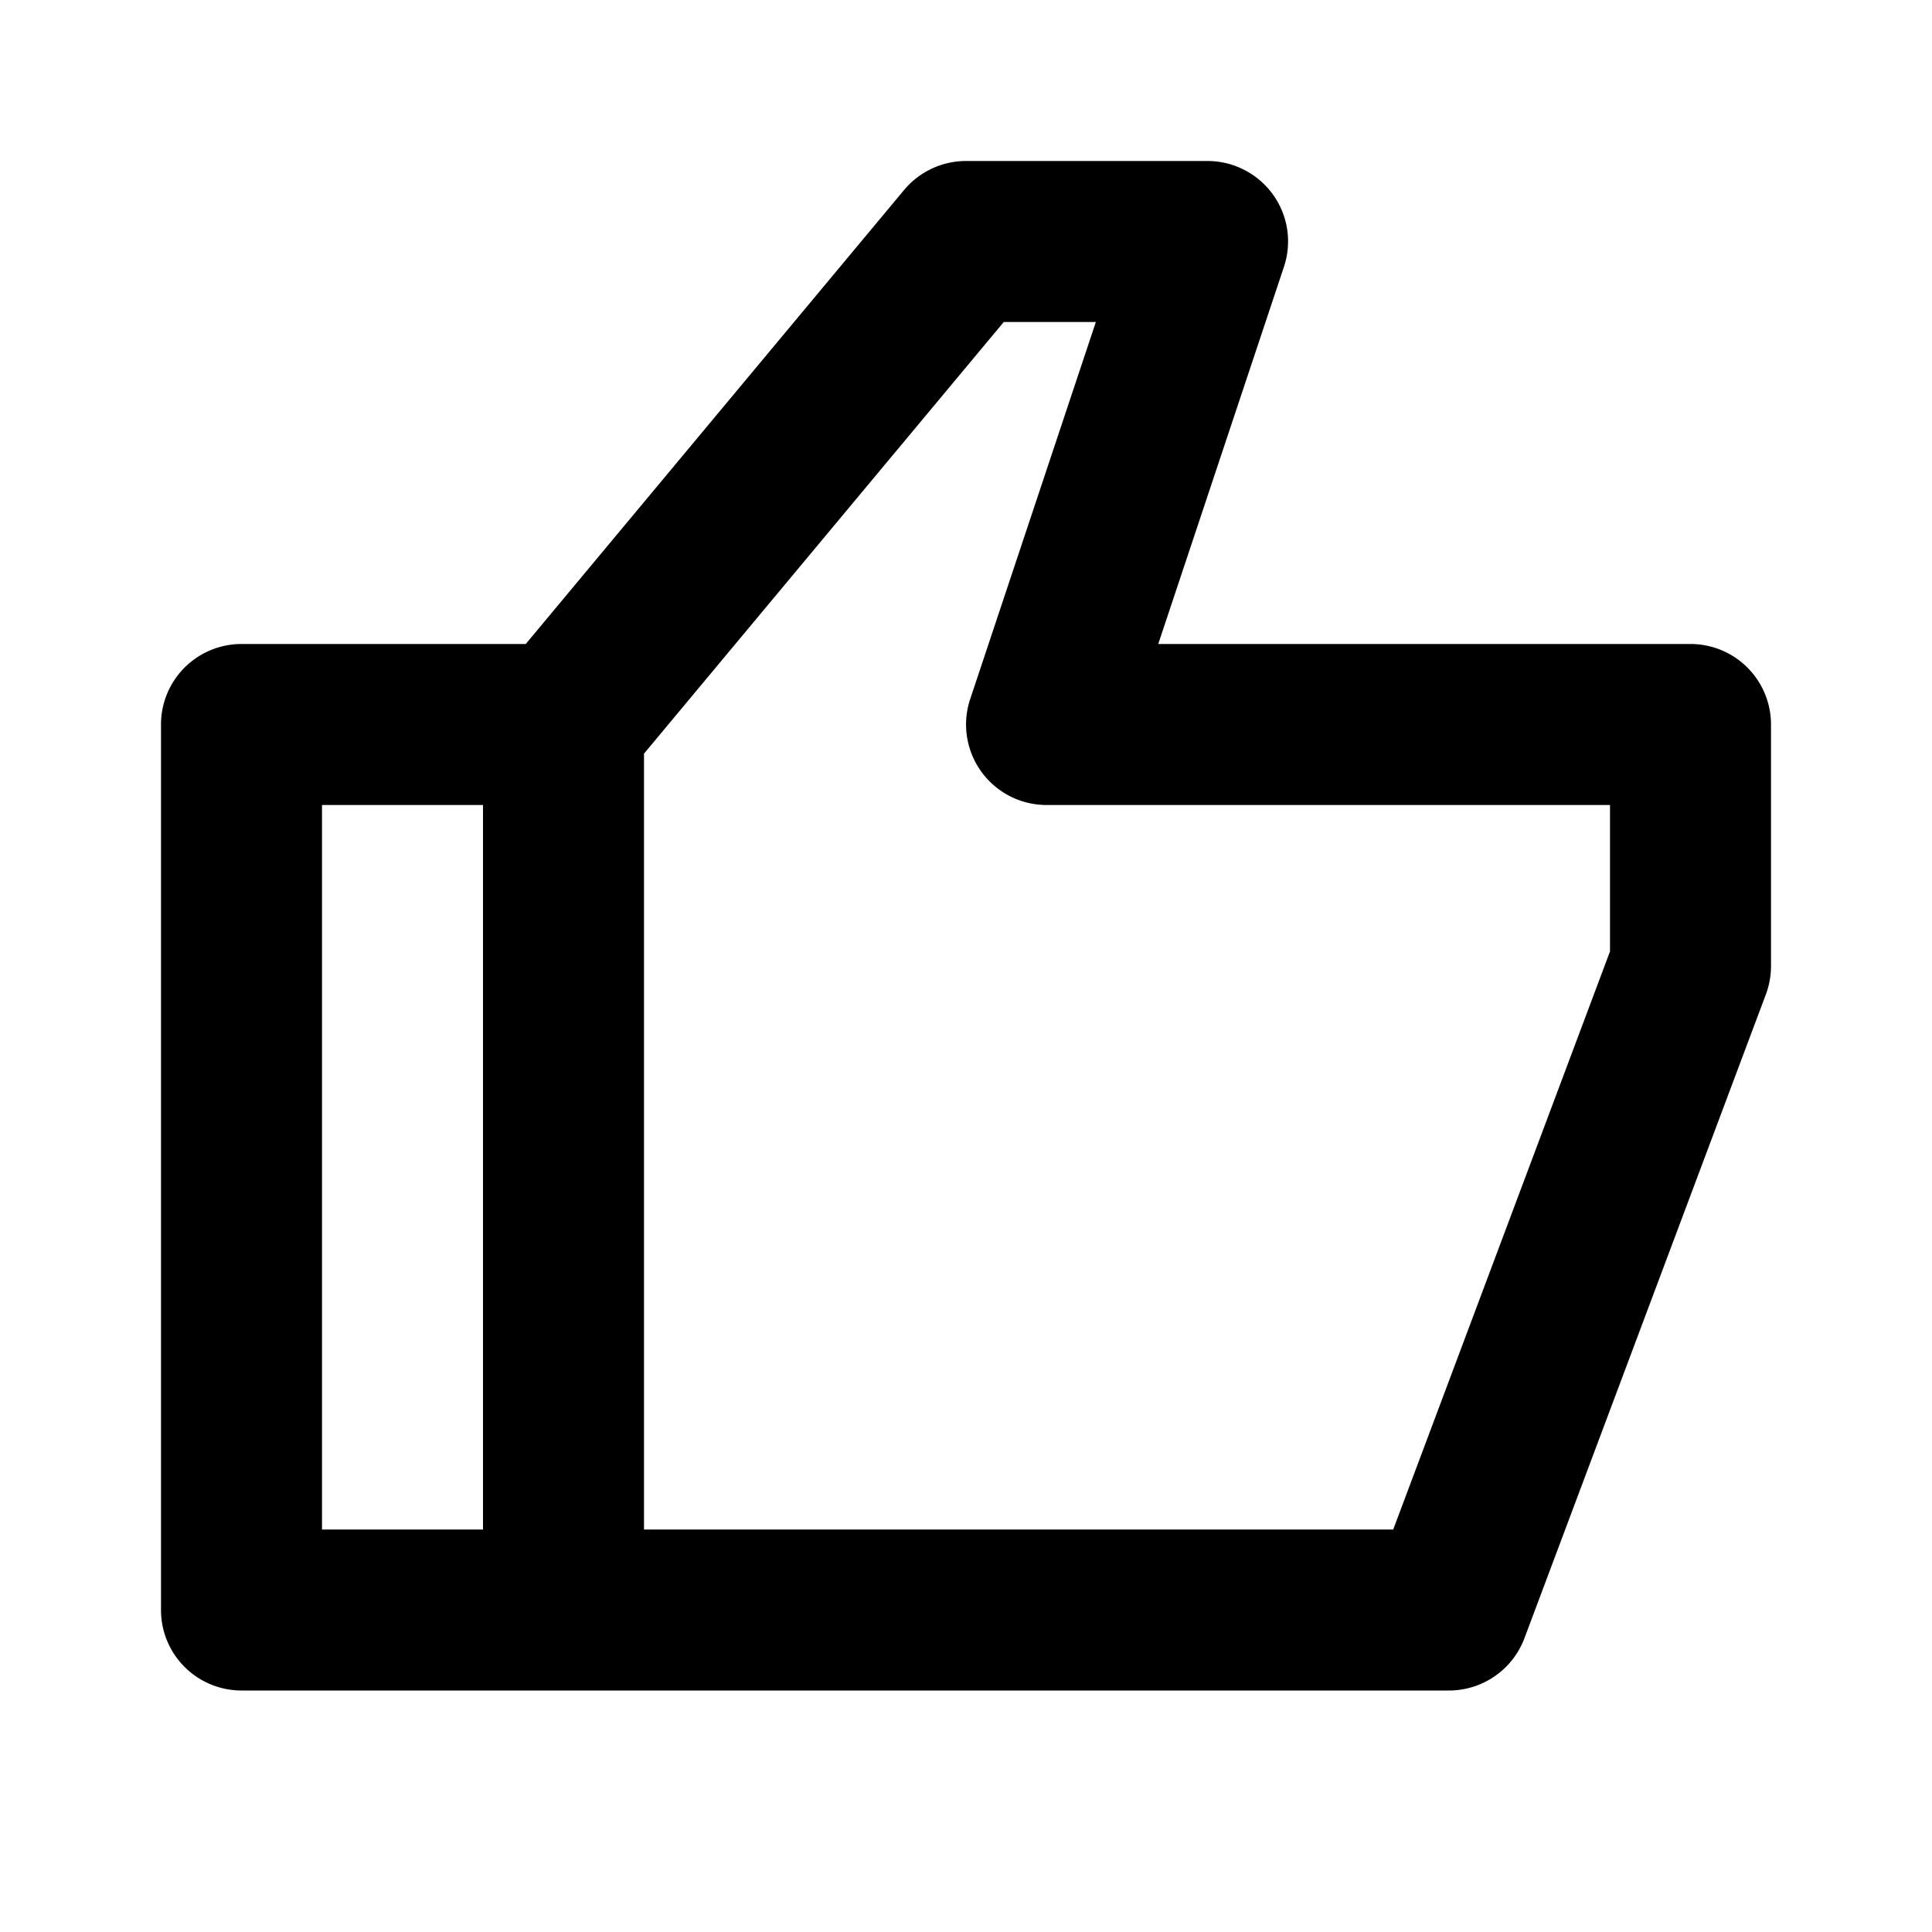
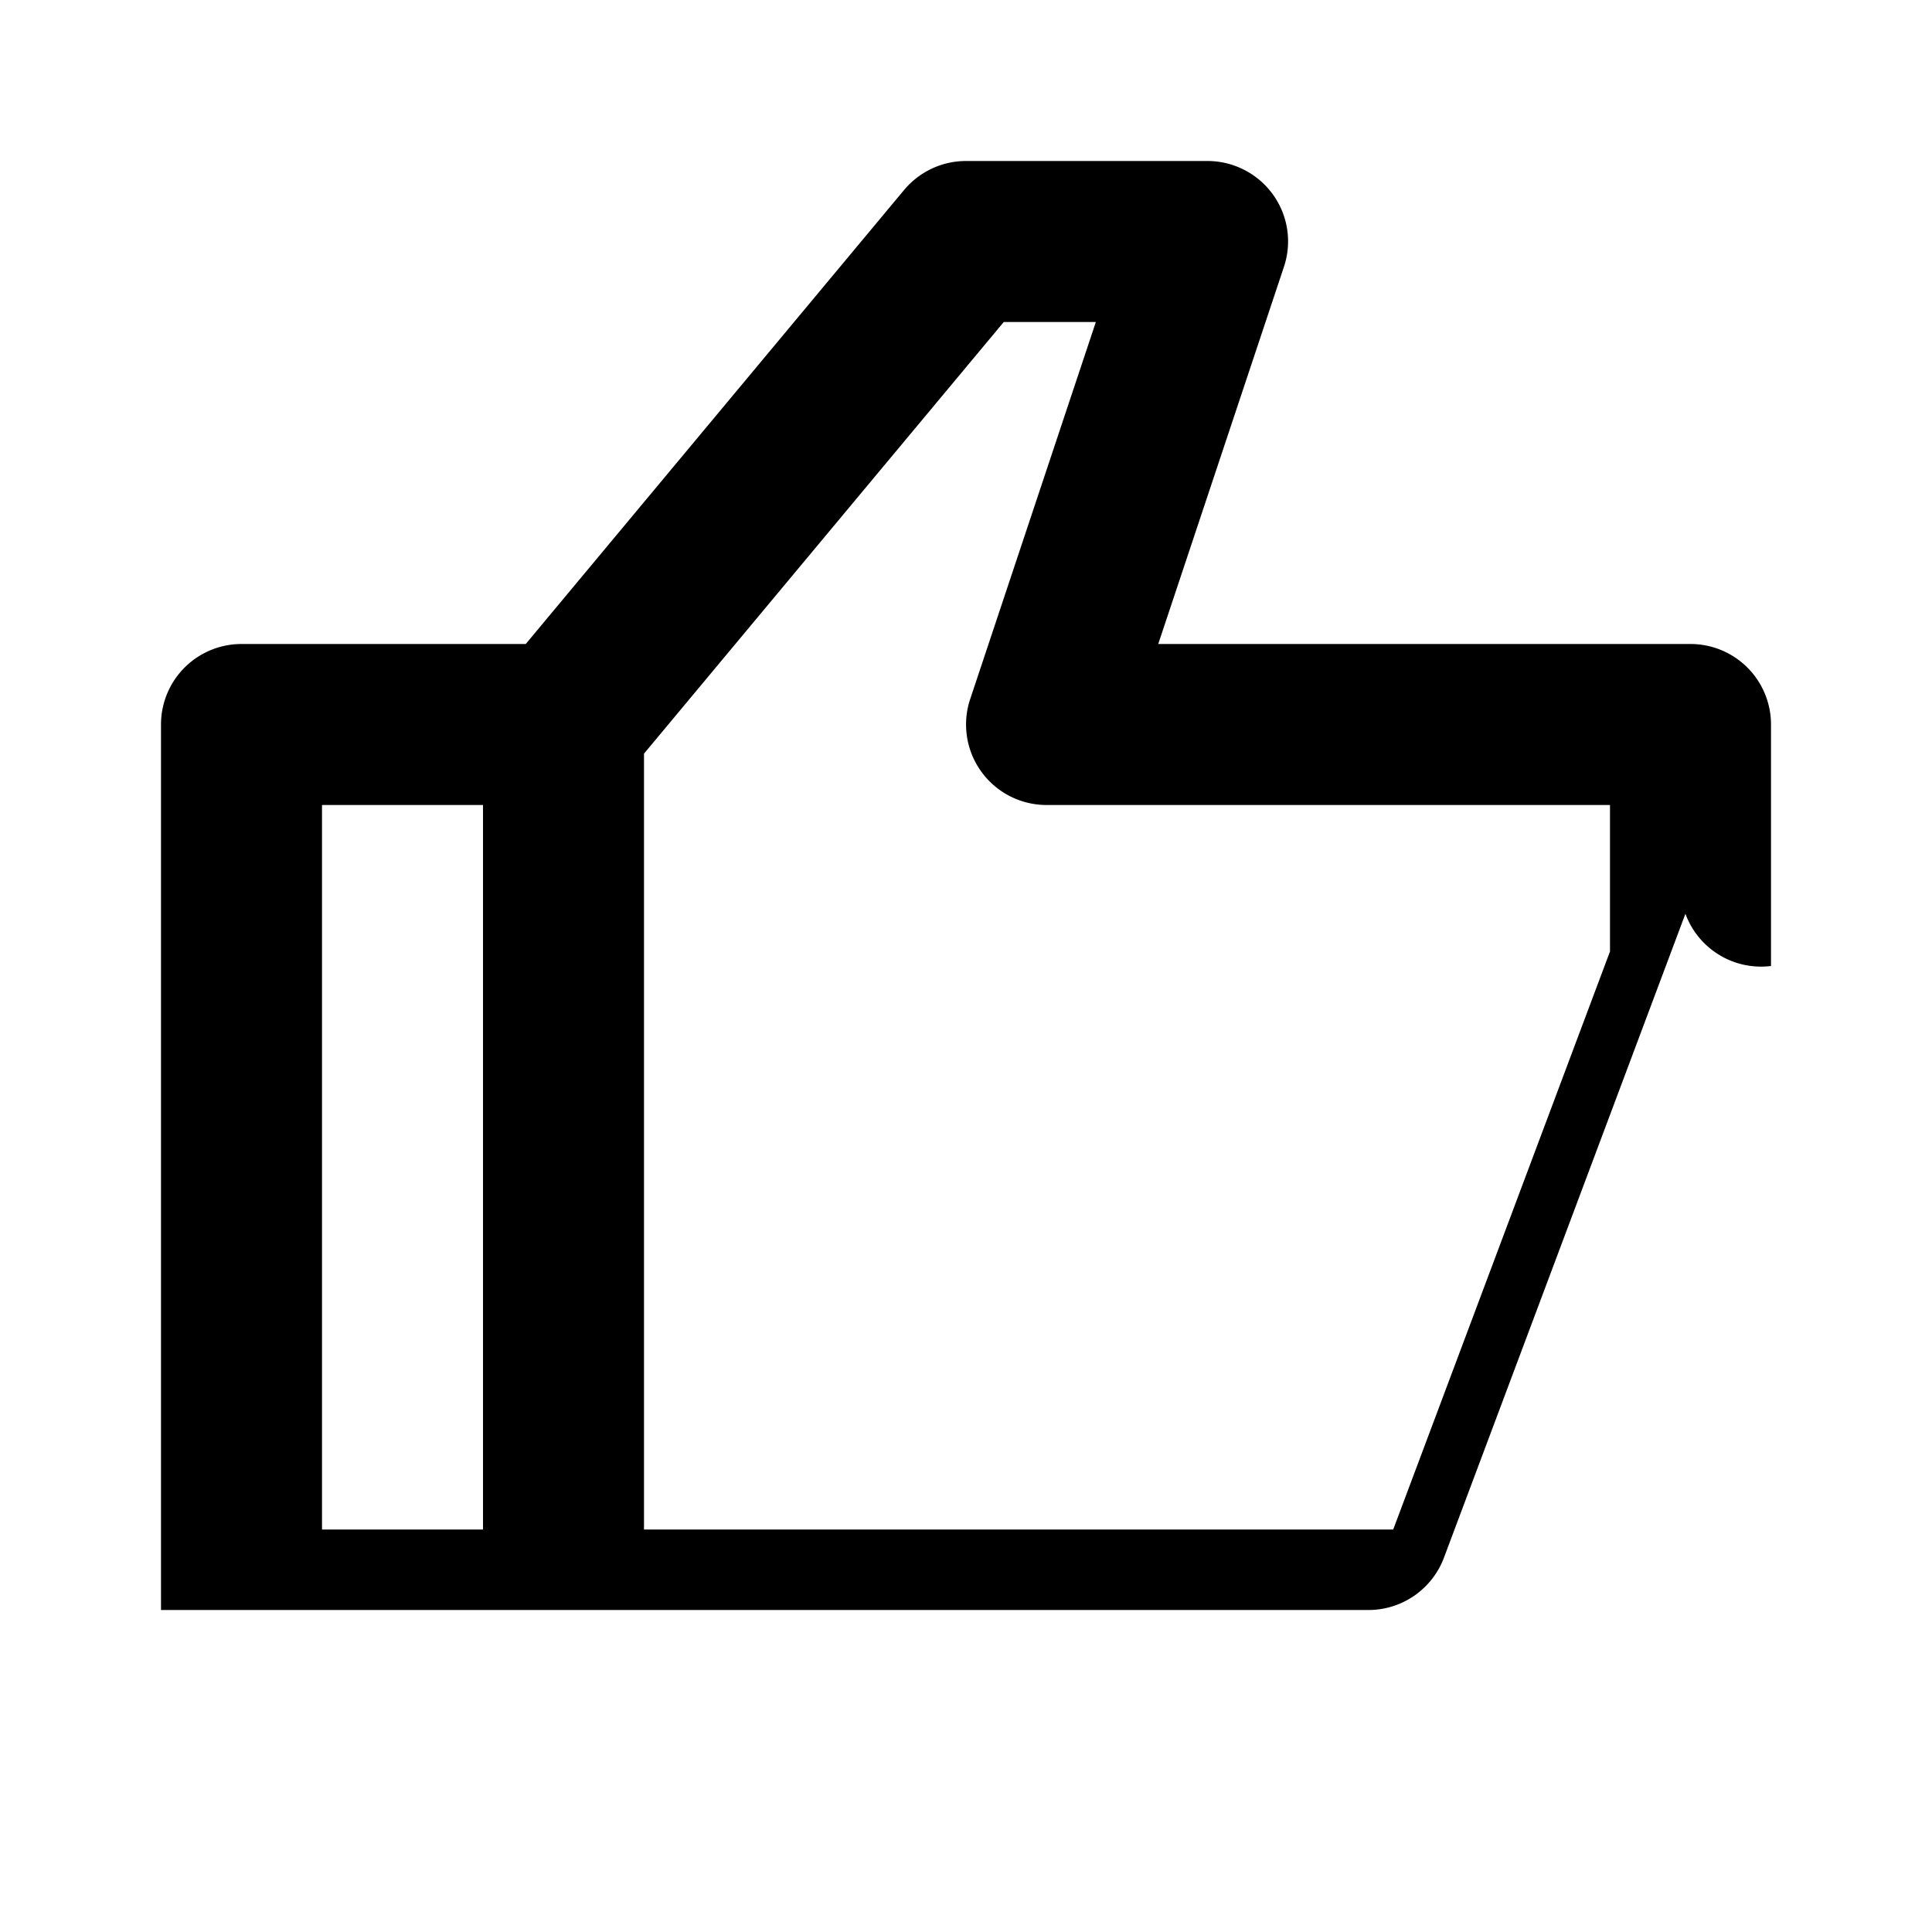
<svg xmlns="http://www.w3.org/2000/svg" width="24" height="24" viewBox="0 0 24 24">
-   <path d="M21 8h-6.612l1.561-4.684a.996.996 0 0 0-.137-.901A1.003 1.003 0 0 0 15 2h-3c-.297 0-.578.132-.769.36L6.531 8H3a1 1 0 0 0-1 1v11a1 1 0 0 0 1 1h15c.417 0 .79-.259.937-.649l3-8A1 1 0 0 0 22 12V9a1 1 0 0 0-1-1zM4 10h2v9H4v-9zm16 1.819L17.307 19H8V9.362L12.469 4h1.144l-1.561 4.684A1 1 0 0 0 13 10h7v1.819z" />
+   <path d="M21 8h-6.612l1.561-4.684a.996.996 0 0 0-.137-.901A1.003 1.003 0 0 0 15 2h-3c-.297 0-.578.132-.769.36L6.531 8H3a1 1 0 0 0-1 1v11h15c.417 0 .79-.259.937-.649l3-8A1 1 0 0 0 22 12V9a1 1 0 0 0-1-1zM4 10h2v9H4v-9zm16 1.819L17.307 19H8V9.362L12.469 4h1.144l-1.561 4.684A1 1 0 0 0 13 10h7v1.819z" />
</svg>